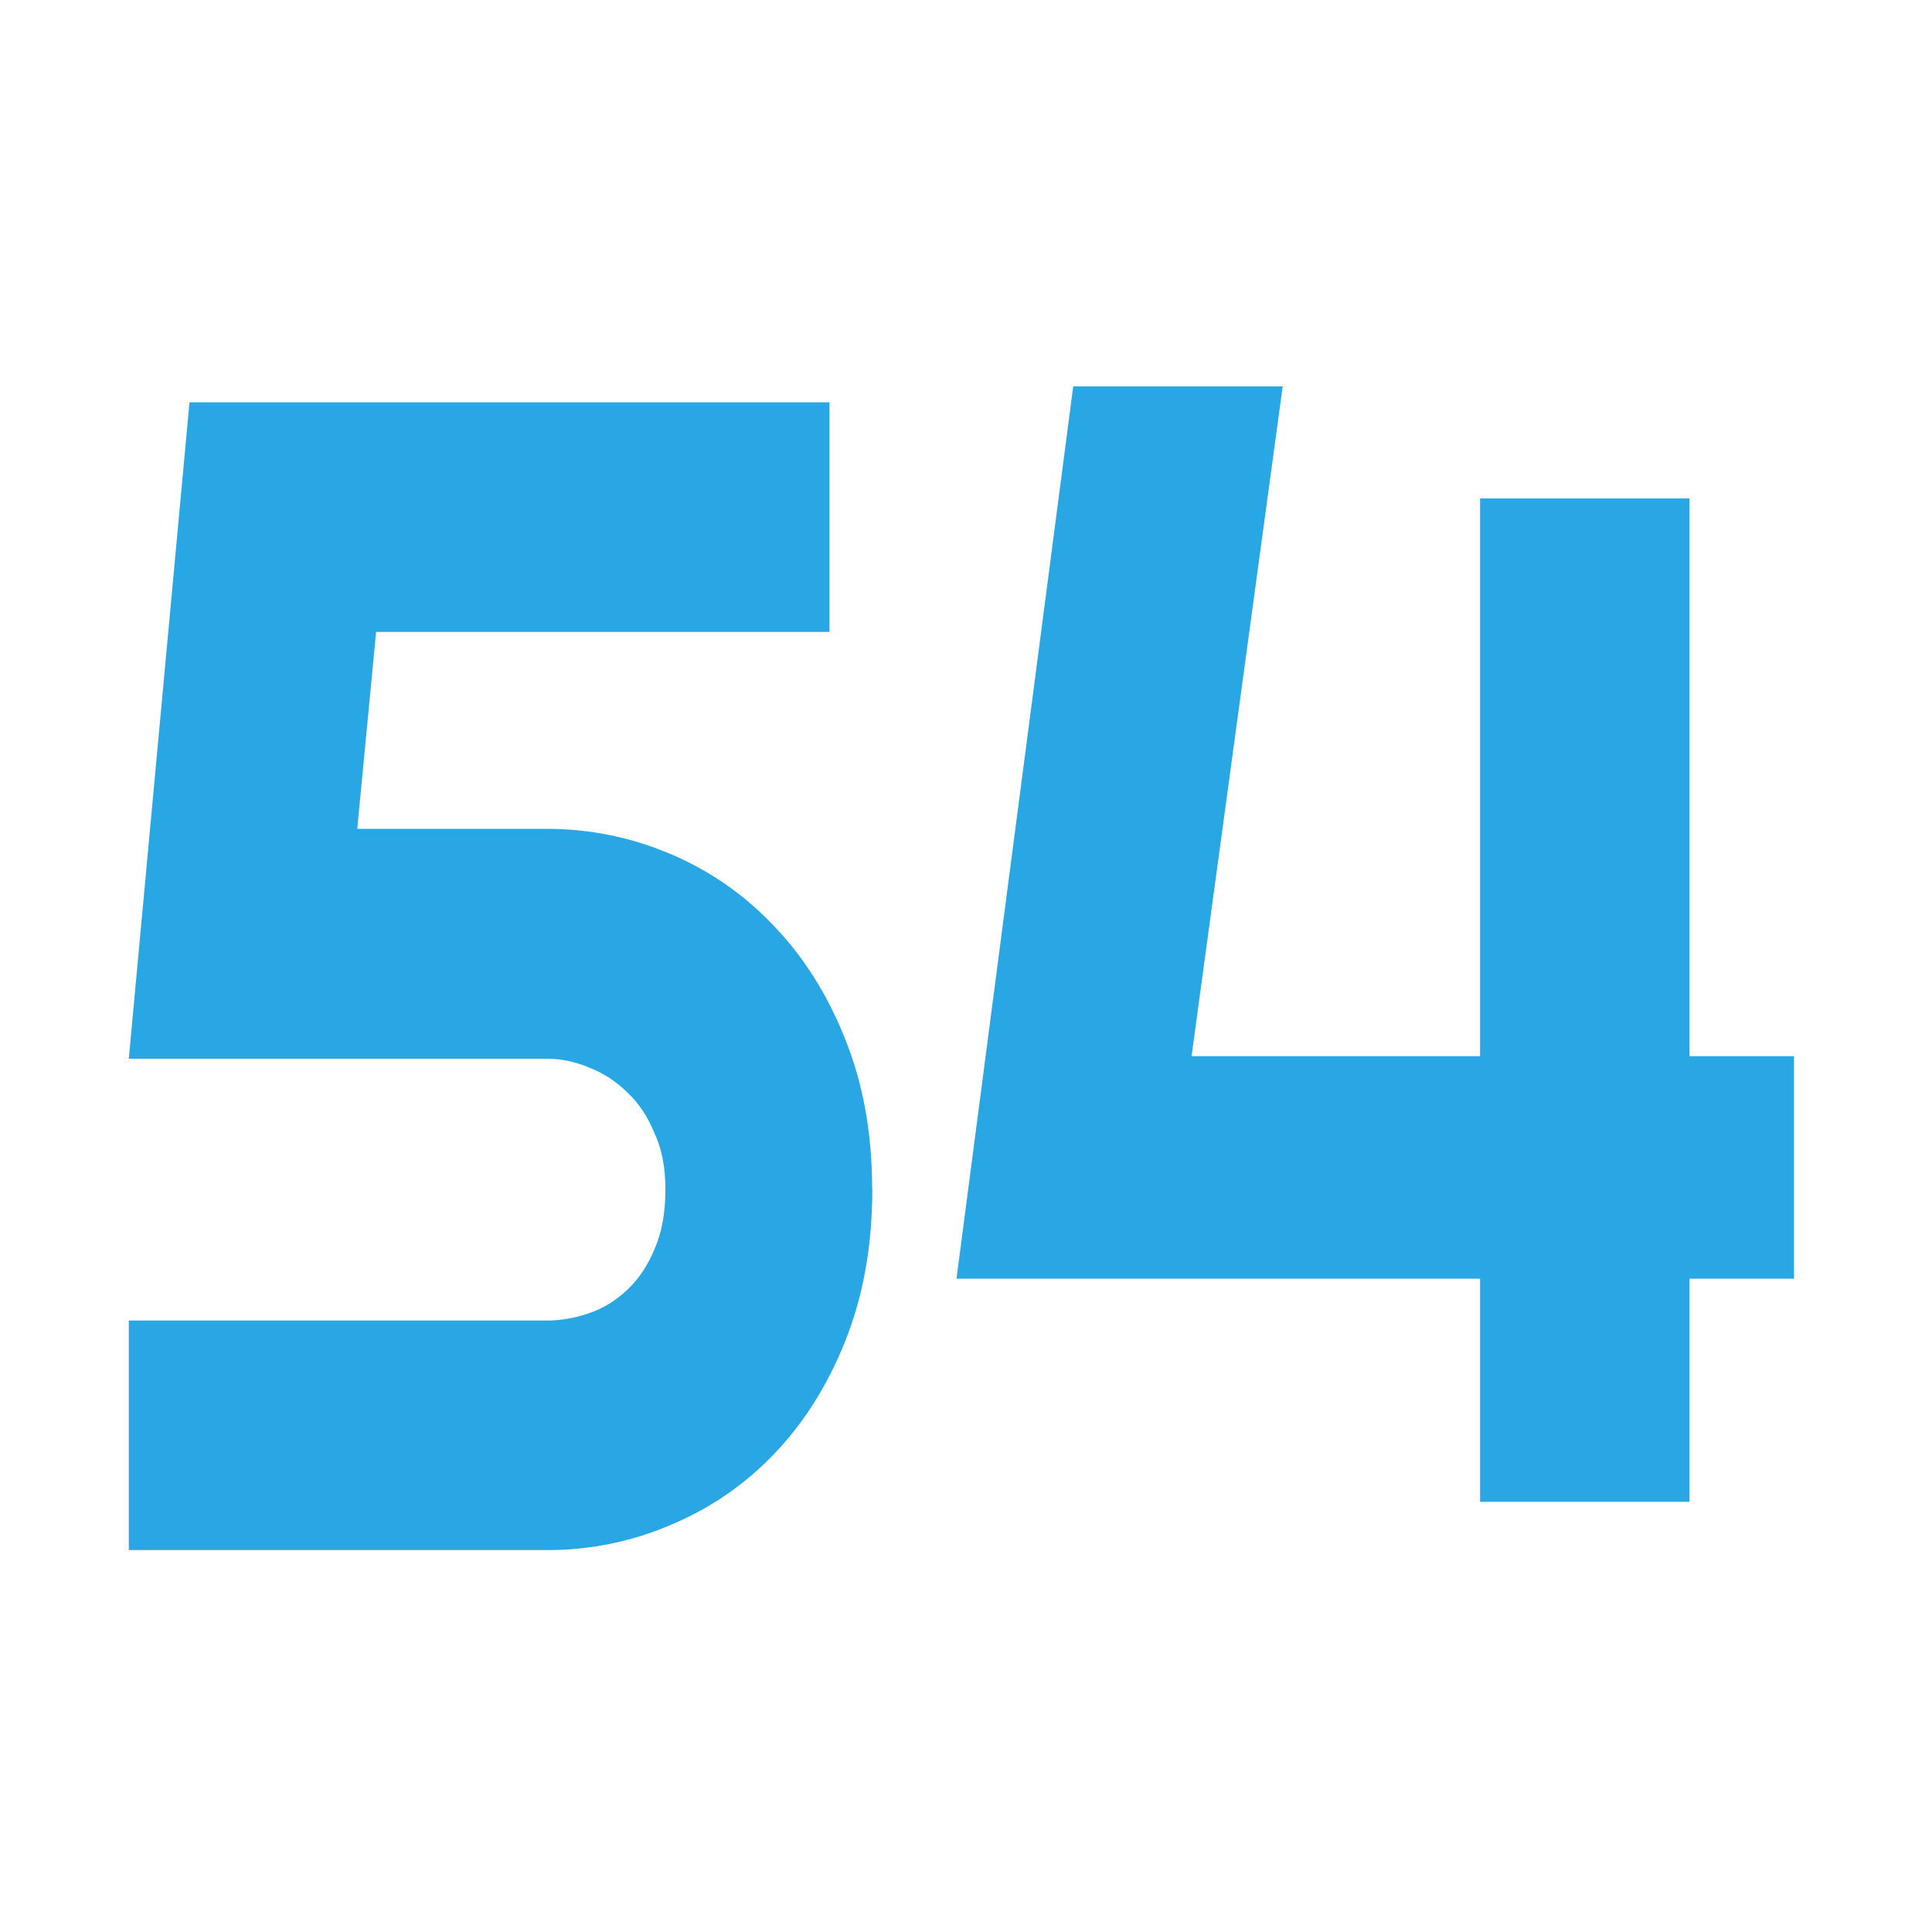
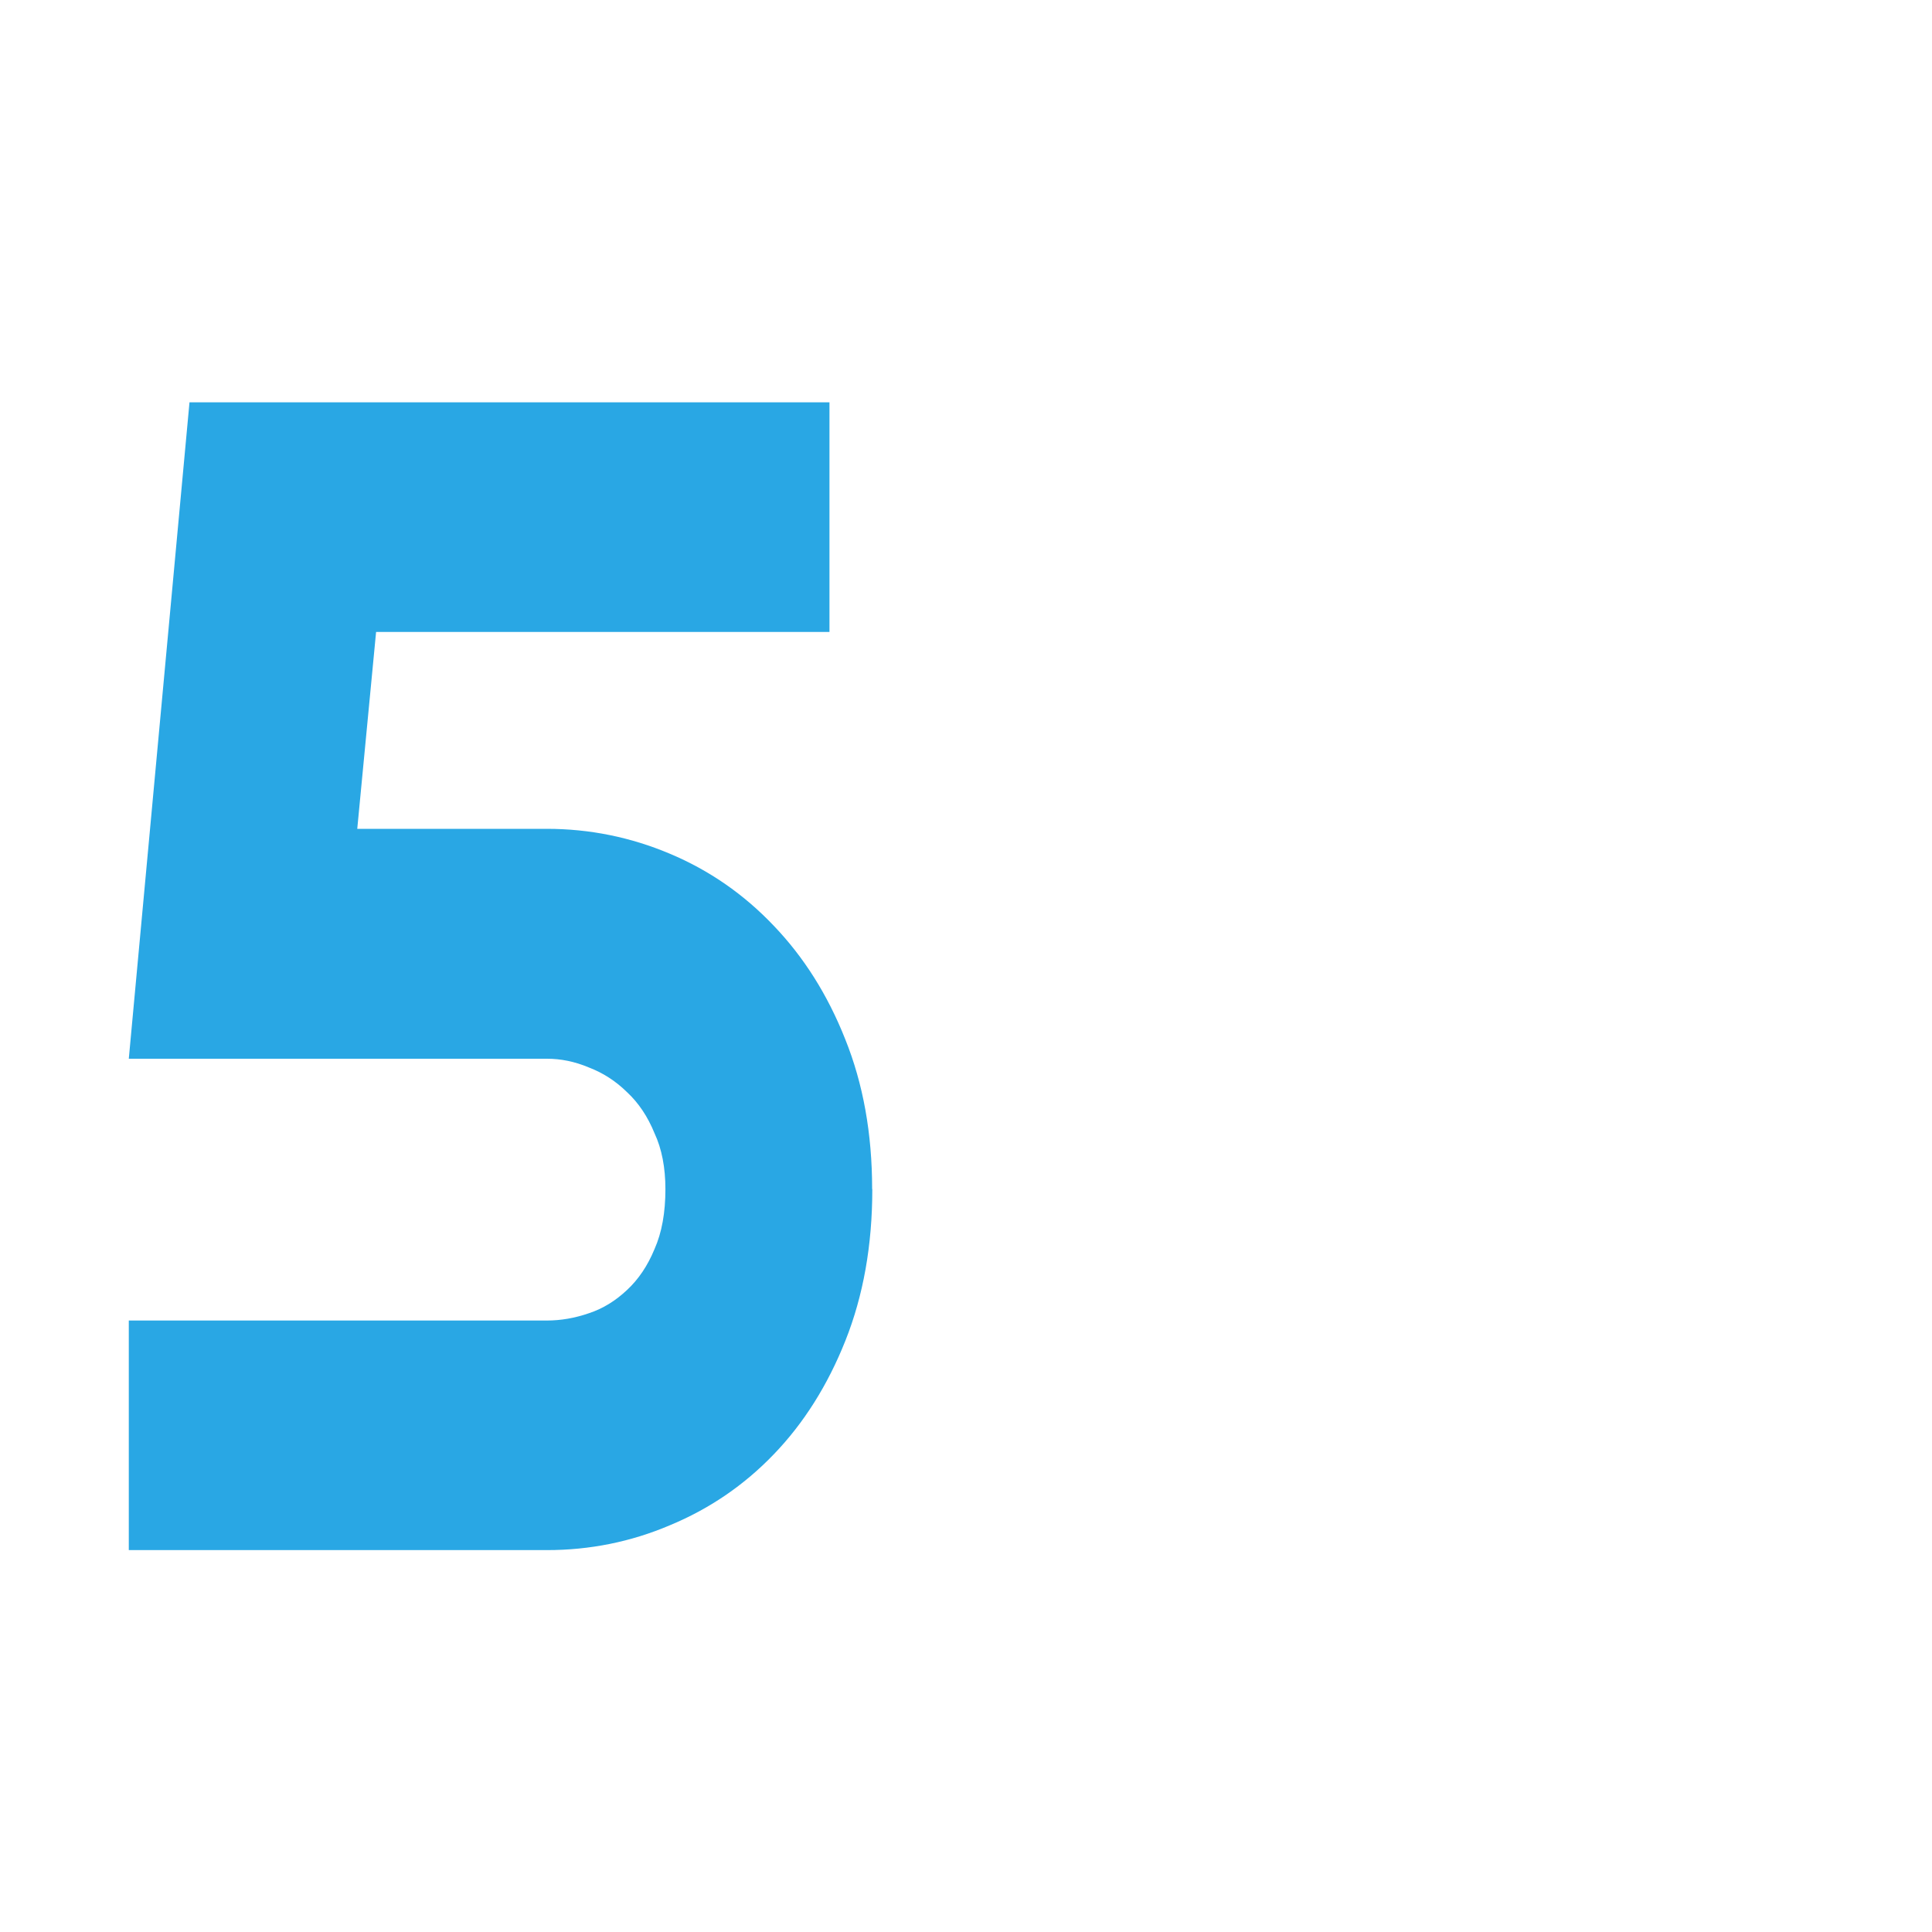
<svg xmlns="http://www.w3.org/2000/svg" width="120" height="120">
  <g class="layer">
    <title>Layer 1</title>
    <path d="m54.18,73.87c0,3.48 -0.56,6.61 -1.67,9.4c-1.1,2.77 -2.59,5.13 -4.44,7.05c-1.85,1.93 -4.01,3.4 -6.47,4.42c-2.42,1.03 -4.97,1.54 -7.63,1.54l-25.97,0l0,-14.26l25.97,0c0.86,0 1.73,-0.15 2.6,-0.45c0.89,-0.29 1.68,-0.79 2.38,-1.45c0.71,-0.66 1.28,-1.51 1.7,-2.53c0.46,-1.03 0.68,-2.28 0.68,-3.73c0,-1.32 -0.22,-2.5 -0.68,-3.48c-0.42,-1.03 -0.99,-1.88 -1.7,-2.54c-0.7,-0.69 -1.49,-1.2 -2.38,-1.54c-0.88,-0.37 -1.74,-0.54 -2.6,-0.54l-25.97,0l3.77,-40.77l39.75,0l0,14.26l-28.16,0l-1.17,12.23l11.77,0c2.66,0 5.21,0.52 7.63,1.54c2.46,1.03 4.62,2.53 6.47,4.48c1.85,1.93 3.34,4.27 4.44,7.05c1.11,2.76 1.67,5.85 1.67,9.3z" fill="#29A7E4" id="svg_3" />
-     <path d="m111.43,79.42l-6.49,0l0,13.86l-13.01,0l0,-13.86l-32.52,0l7.25,-55.42l13.01,0l-5.66,41.6l17.92,0l0,-34.64l13.01,0l0,34.64l6.49,0l0,13.82z" fill="#29A7E4" id="svg_4" />
  </g>
</svg>